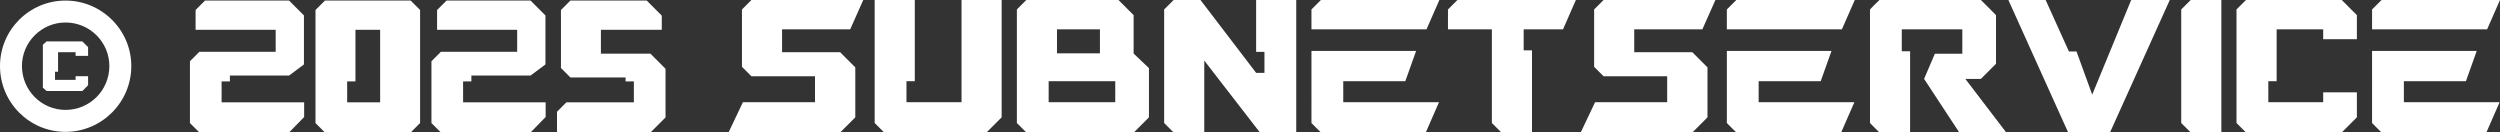
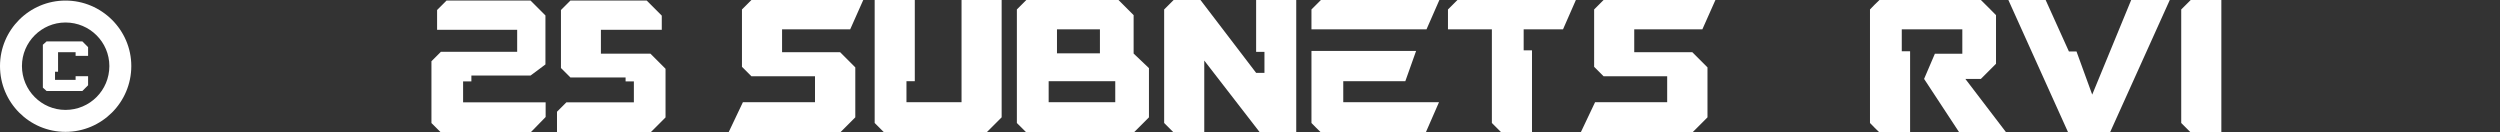
<svg xmlns="http://www.w3.org/2000/svg" version="1.1" id="Layer_1" x="0px" y="0px" width="185.242px" height="9.815px" viewBox="0 0 185.242 9.815" enable-background="new 0 0 185.242 9.815" xml:space="preserve">
  <rect x="0" y="0" width="185.242" height="9.815" fill="#333333" stroke="none" />
  <g>
    <path fill="#FFFFFF" d="M62.997,2.173h-5.048V3.87h4.304l1.122,1.122v3.702l-1.122,1.122h-8.272l1.066-2.244h5.342v-1.92h-4.711   L54.977,4.95V0.701L55.677,0h8.287L62.997,2.173z" />
    <path fill="#FFFFFF" d="M71.247,0h2.972v8.693l-1.122,1.122h-7.585l-0.702-0.701V0h2.973v6.015h-0.617v1.556h4.081V0z" />
    <path fill="#FFFFFF" d="M83.998,1.122v2.846l1.136,1.08v3.646l-1.122,1.122h-7.963l-0.702-0.701V0.701L76.048,0h6.828L83.998,1.122   z M82.637,7.571V6.015h-4.935v1.556H82.637z M78.319,2.173v1.781h3.182V2.173H78.319z" />
    <path fill="#FFFFFF" d="M93.075,0h2.972v9.815h-2.692l-4.123-5.328v5.328h-2.271l-0.701-0.701V0.701L86.962,0h1.99l4.123,5.398   h0.617V3.842h-0.617V0z" />
    <path fill="#FFFFFF" d="M105.7,2.173h-8.525V0.701L97.876,0h8.777L105.7,2.173z M99.531,6.015v1.556h7.095l-0.981,2.244h-7.768   c-0.281-0.28-0.435-0.42-0.702-0.701V3.772h7.754l-0.799,2.243H99.531z" />
    <path fill="#FFFFFF" d="M107.991,0h8.777l-0.953,2.173h-2.916V3.73h0.617v6.085h-2.272l-0.701-0.701V2.173h-3.253V0.701L107.991,0z   " />
    <path fill="#FFFFFF" d="M126.14,2.173h-5.048V3.87h4.305l1.122,1.122v3.702l-1.122,1.122h-8.272l1.065-2.244h5.342v-1.92h-4.711   l-0.701-0.701V0.701L118.82,0h8.287L126.14,2.173z" />
-     <path fill="#FFFFFF" d="M136.479,2.173h-8.525V0.701L128.655,0h8.777L136.479,2.173z M130.31,6.015v1.556h7.095l-0.982,2.244   h-7.767c-0.281-0.28-0.435-0.42-0.701-0.701V3.772h7.754l-0.8,2.243H130.31z" />
    <path fill="#FFFFFF" d="M145.626,5.847l3.029,3.968h-3.478l-2.608-3.968l0.799-1.865h2.034V2.173h-4.487V3.8h0.617v6.015h-2.271   c-0.281-0.28-0.435-0.42-0.701-0.701V0.701c0.267-0.28,0.42-0.434,0.701-0.701h7.515c0.435,0.435,0.688,0.673,1.122,1.122v3.604   l-1.122,1.122H145.626z" />
    <path fill="#FFFFFF" d="M156.344,9.815h-3.099L148.814,0h2.762l1.724,3.814h0.562l1.164,3.197L157.914,0h2.86L156.344,9.815z" />
    <path fill="#FFFFFF" d="M161.622,0.701L162.324,0h2.271v9.815h-2.271l-0.702-0.701V0.701z" />
-     <path fill="#FFFFFF" d="M173.515,0l1.122,1.122v1.781h-2.496V2.173h-3.449v3.842h-0.617v1.556h4.066V6.842h2.496v1.851   l-1.122,1.122h-7.095l-0.702-0.701V0.701L166.42,0H173.515z" />
-     <path fill="#FFFFFF" d="M184.288,2.173h-8.525V0.701L176.464,0h8.777L184.288,2.173z M178.119,6.015v1.556h7.095l-0.982,2.244   h-7.768c-0.281-0.28-0.435-0.42-0.701-0.701V3.772h7.754l-0.799,2.243H178.119z" />
  </g>
  <g>
    <path fill="#FFFFFF" d="M4.853,9.77C2.175,9.77,0,7.594,0,4.893c0-2.676,2.175-4.851,4.853-4.851c2.675,0,4.876,2.175,4.876,4.851   C9.729,7.594,7.527,9.77,4.853,9.77z M4.853,1.667c-1.776,0-3.227,1.451-3.227,3.226c0,1.801,1.45,3.251,3.227,3.251   c1.8,0,3.25-1.45,3.25-3.251C8.103,3.117,6.652,1.667,4.853,1.667z M3.452,3.067L3.176,3.316v3.177l0.276,0.25h2.65l0.425-0.425   V5.644H5.602v0.274H4.077V5.317h0.225v-1.45h1.3v0.275h0.925v-0.65L6.102,3.067H3.452z" />
  </g>
  <g>
-     <path fill="#FFFFFF" d="M16.42,7.581h6.116V8.67l-1.117,1.145h-6.646l-0.698-0.698v-4.58l0.698-0.698h5.654V2.206h-5.934V0.74   l0.698-0.698h6.227l1.103,1.103v3.63l-1.103,0.823h-4.384v0.434H16.42V7.581z" />
-     <path fill="#FFFFFF" d="M30.429,0.042l0.698,0.698v8.377l-0.698,0.698h-6.353l-0.698-0.698V0.74l0.698-0.698H30.429z M28.167,2.206   h-1.829v3.826h-0.614v1.549h2.443V2.206z" />
    <path fill="#FFFFFF" d="M34.314,7.581h6.116V8.67l-1.117,1.145h-6.646l-0.698-0.698v-4.58l0.698-0.698h5.654V2.206h-5.934V0.74   l0.698-0.698h6.227l1.103,1.103v3.63l-1.103,0.823h-4.384v0.434h-0.614V7.581z" />
    <path fill="#FFFFFF" d="M48.197,3.979l1.117,1.118v3.602l-1.117,1.117h-6.925V8.279l0.698-0.698h4.998V6.032h-0.614V5.738h-4.091   L41.565,5.04v-4.3l0.698-0.698h5.655l1.117,1.117v1.047h-4.51v1.773H48.197z" />
  </g>
</svg>